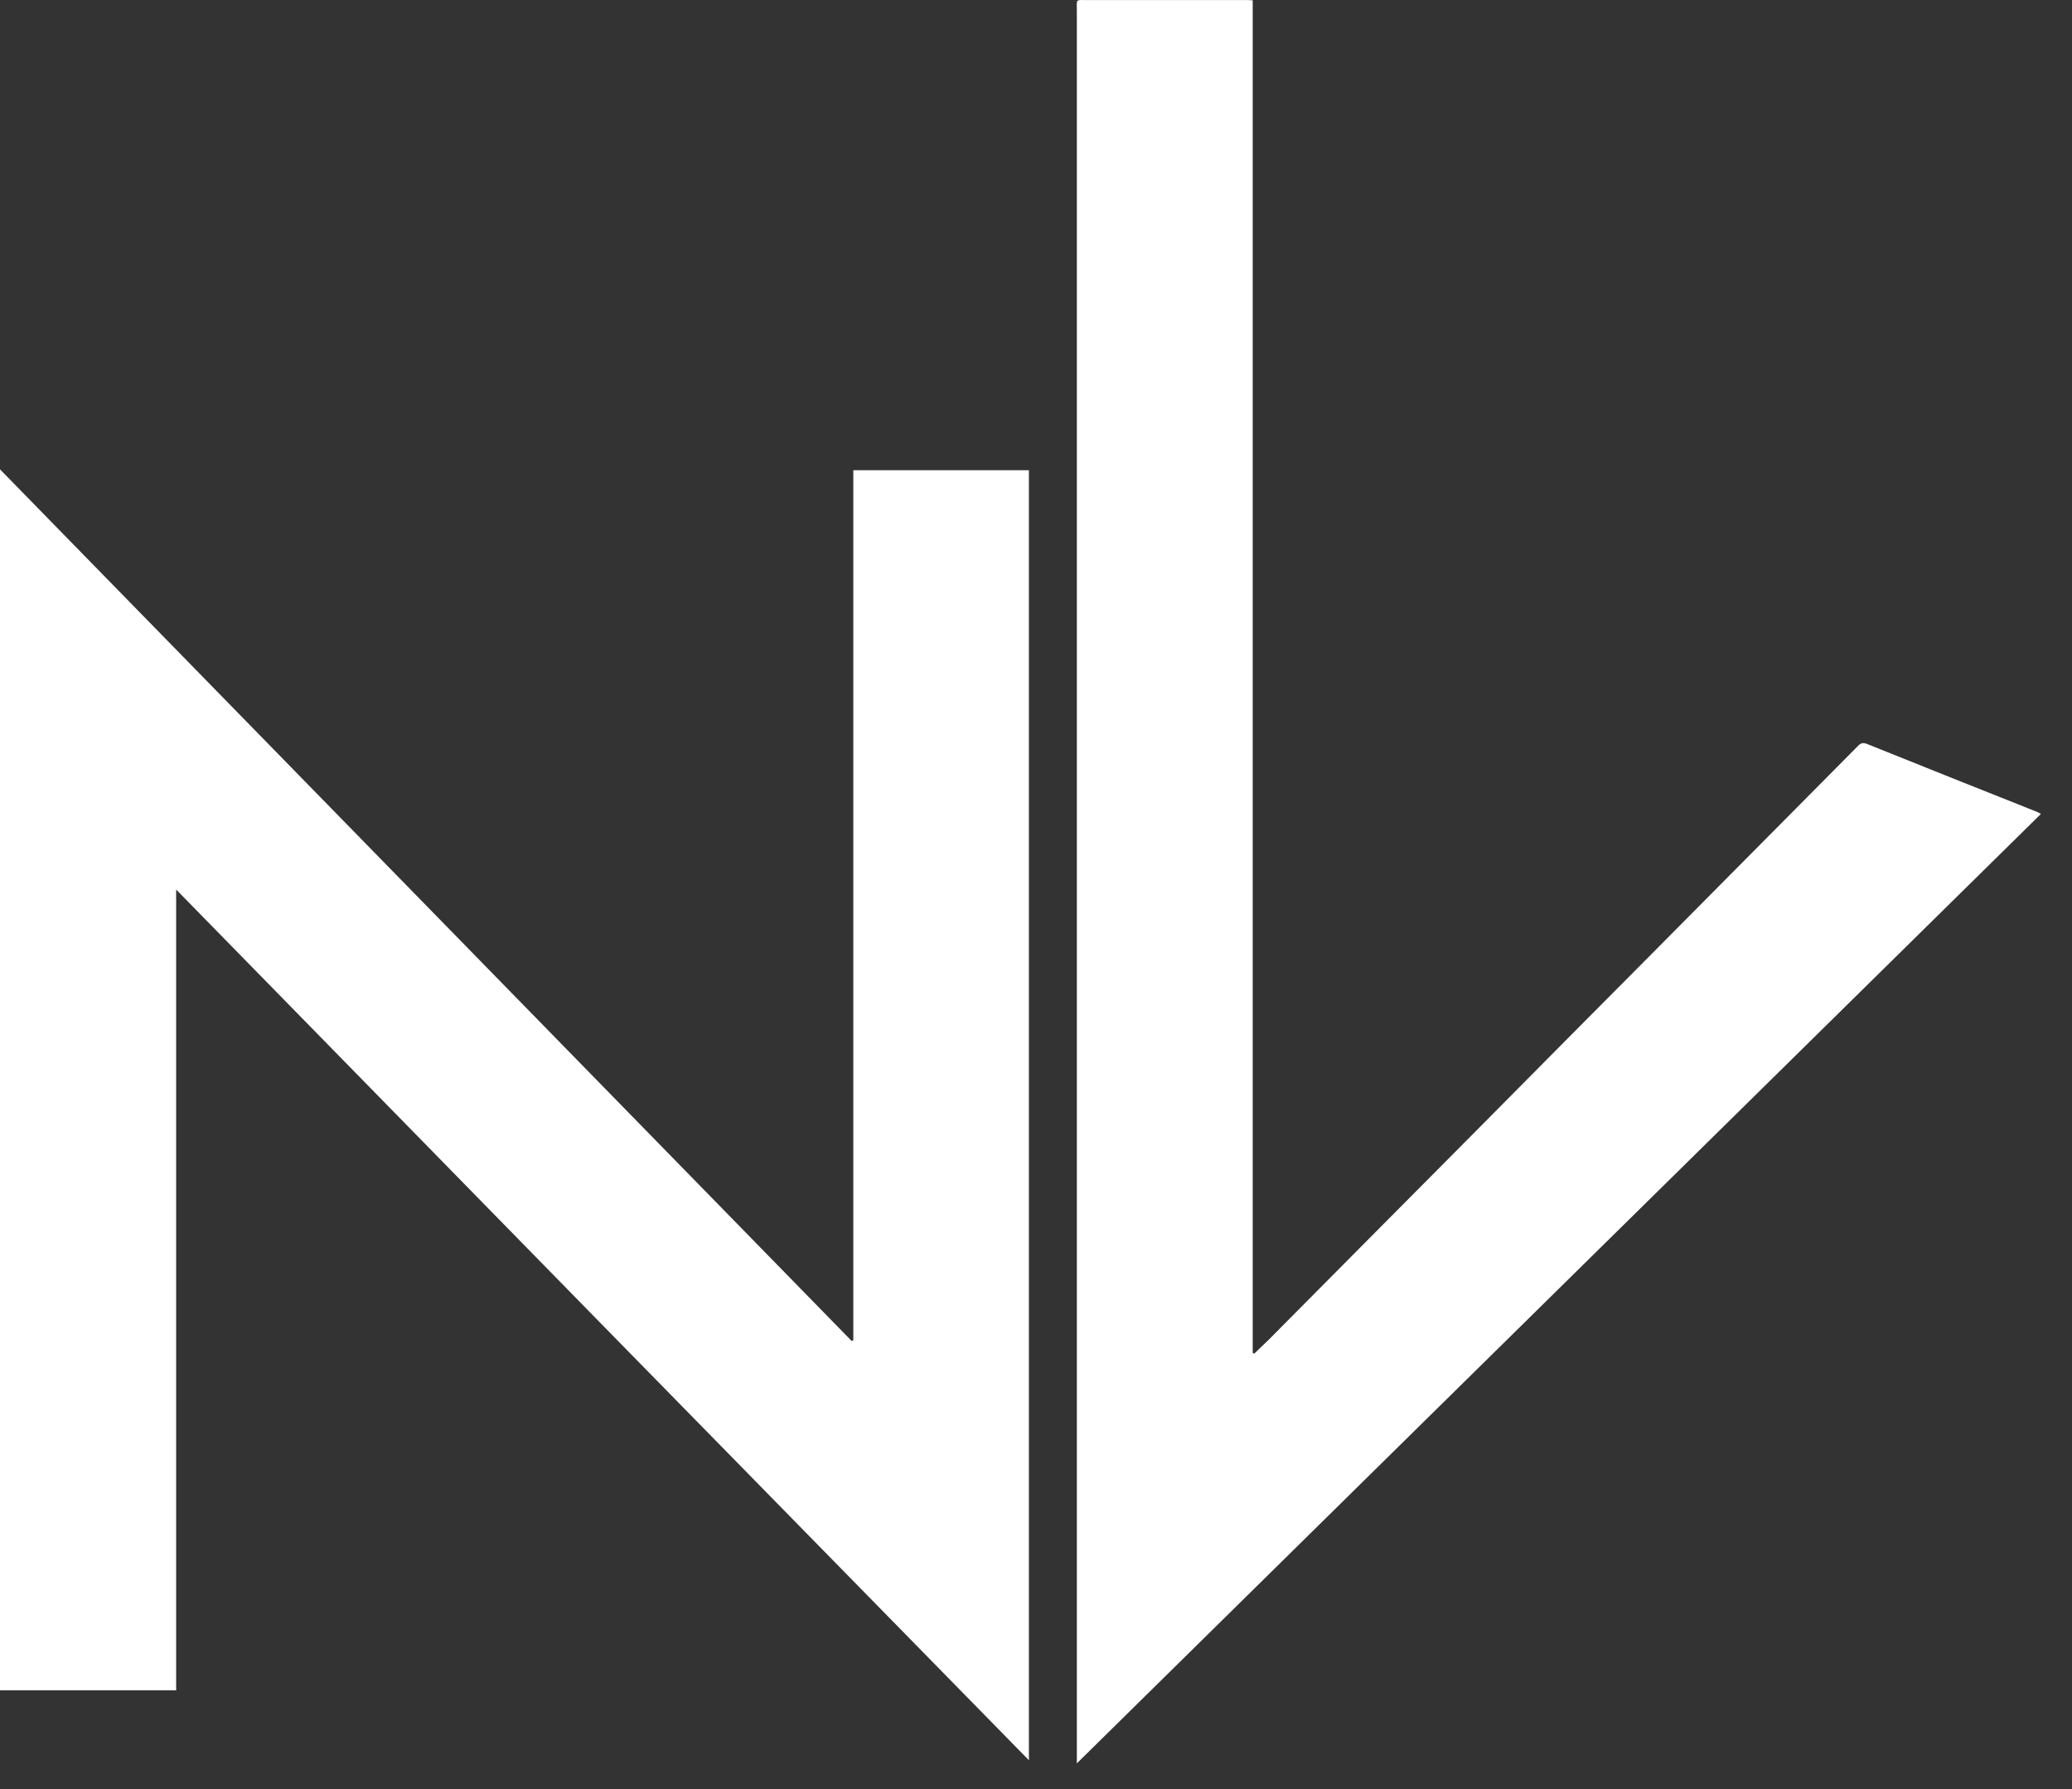
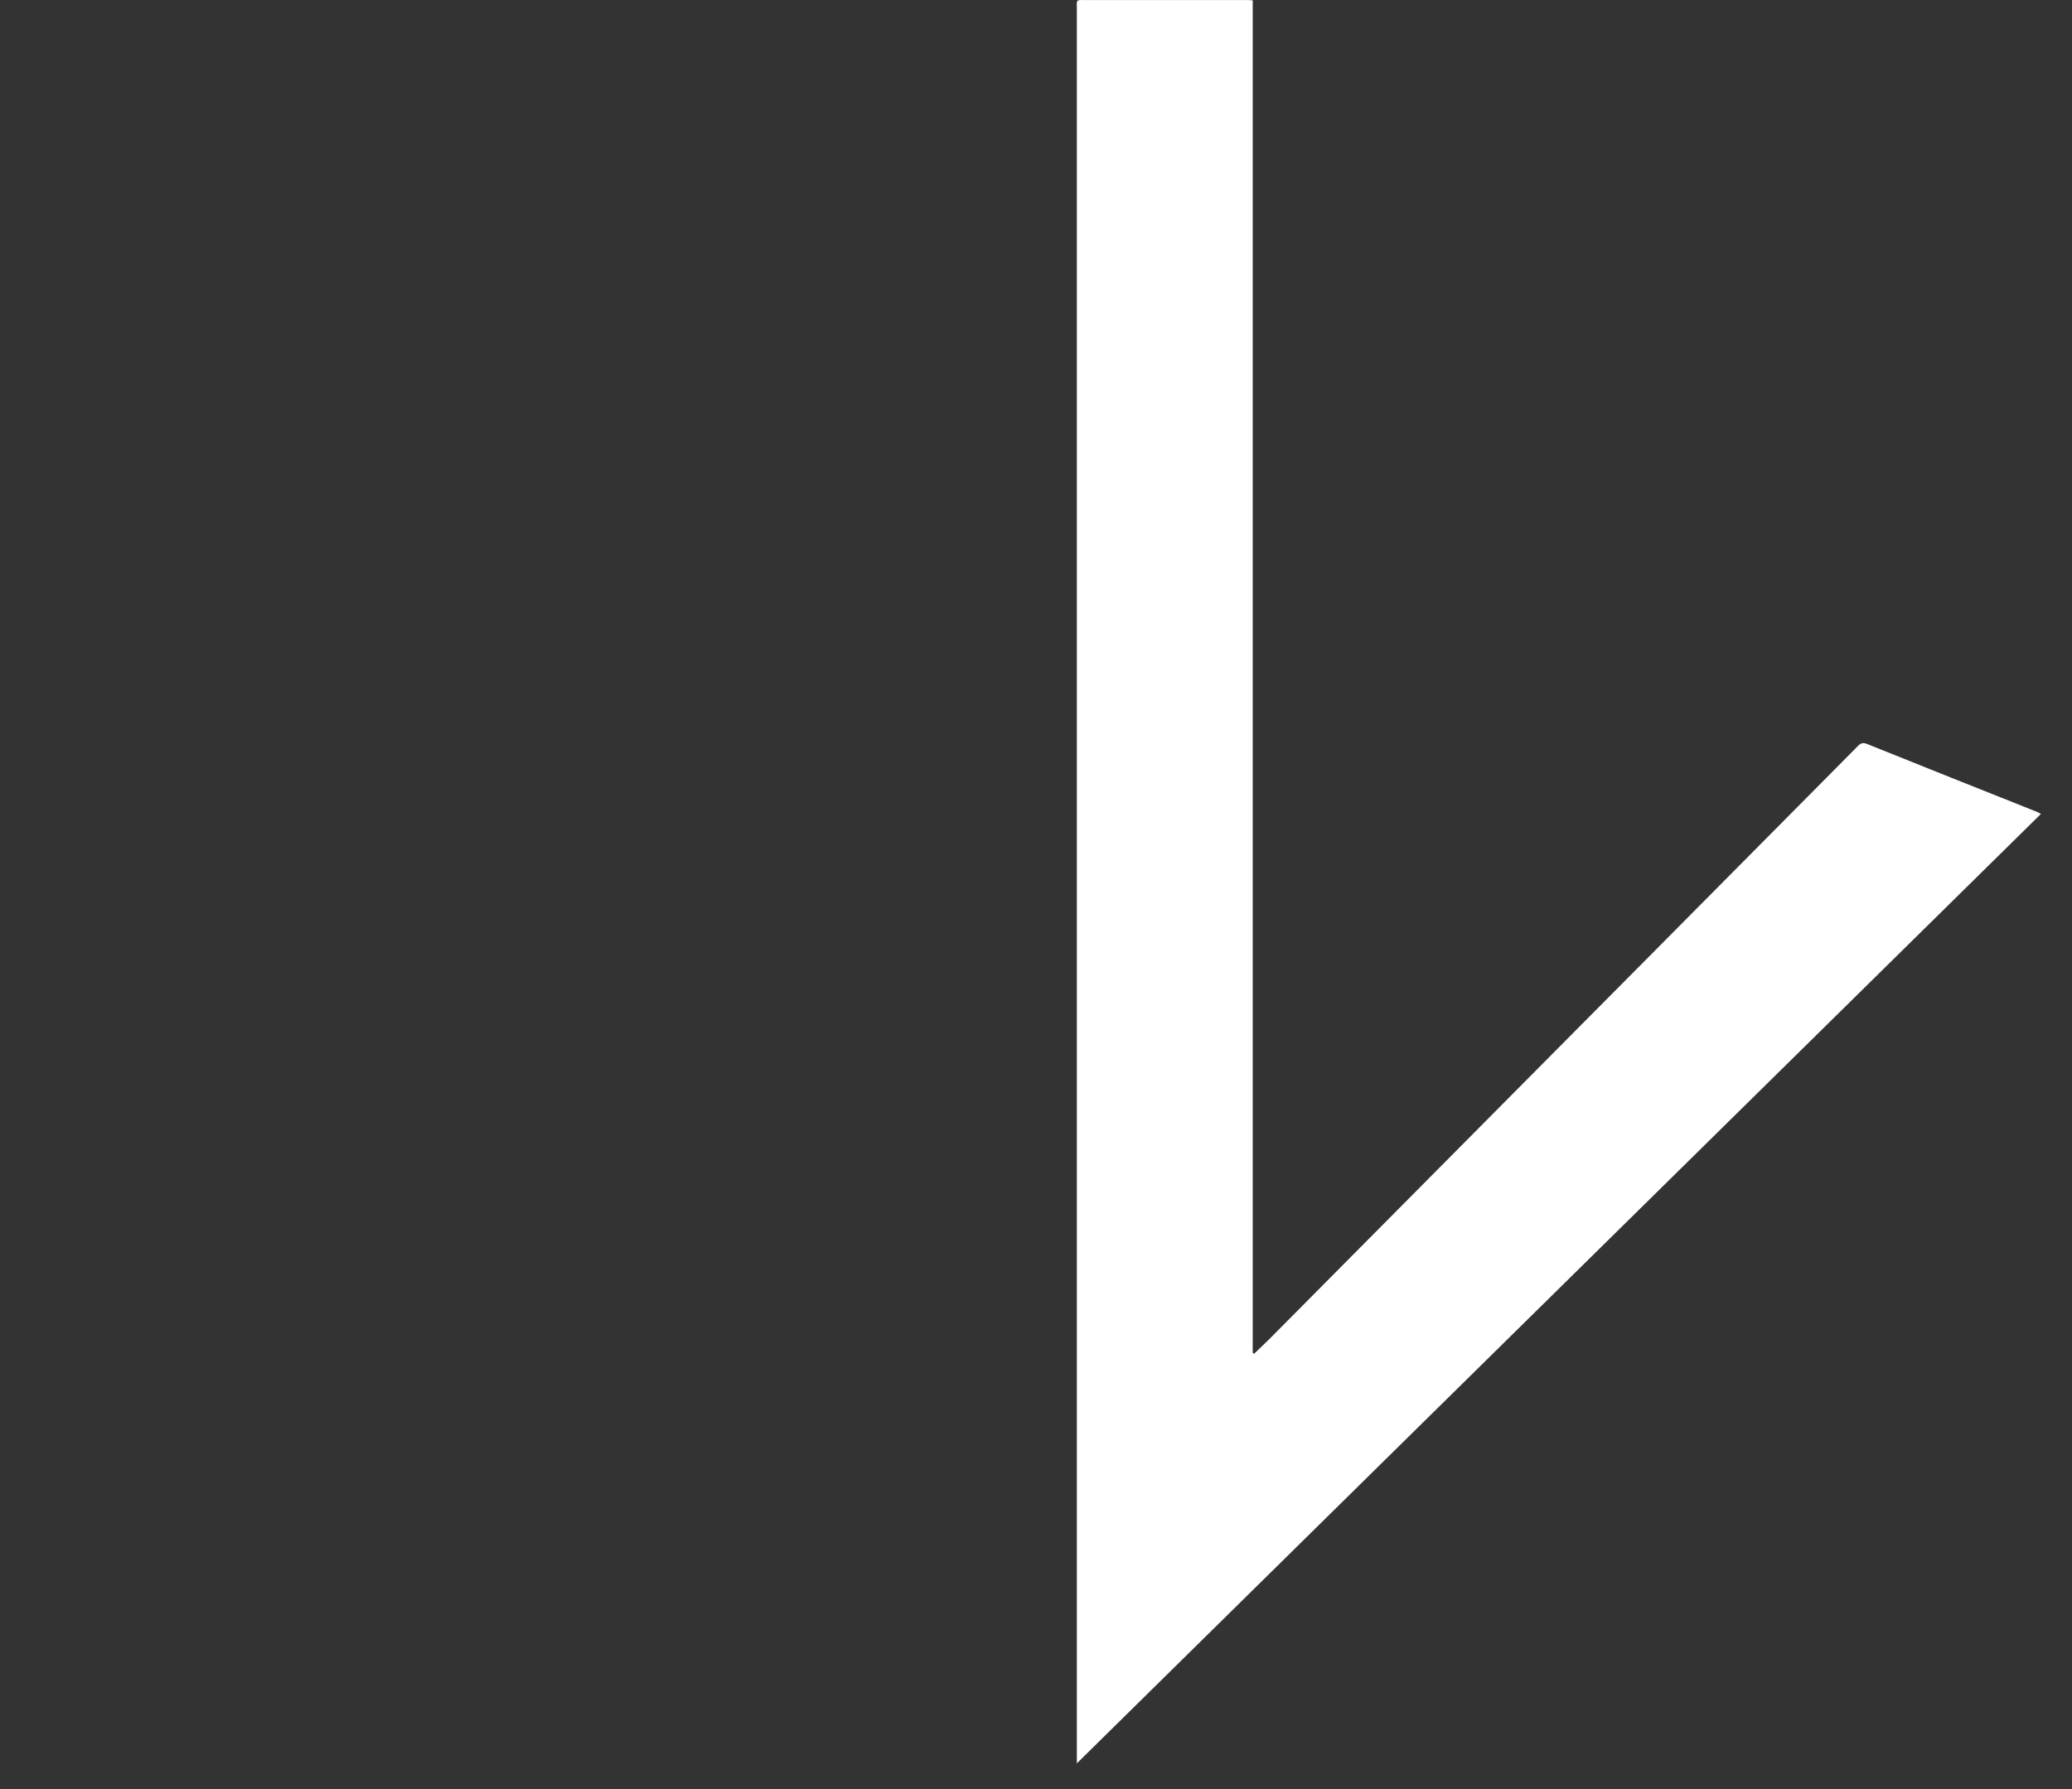
<svg xmlns="http://www.w3.org/2000/svg" width="66px" height="57px" viewBox="0 0 66 57" fill="none" aria-hidden="true">
  <rect x="0" y="0" width="66" height="57" fill="#333333" stroke="none" />
  <defs>
    <linearGradient class="cerosgradient" data-cerosgradient="true" id="CerosGradient_id6b4ab3a94" gradientUnits="userSpaceOnUse" x1="50%" y1="100%" x2="50%" y2="0%">
      <stop offset="0%" stop-color="#d1d1d1" />
      <stop offset="100%" stop-color="#d1d1d1" />
    </linearGradient>
    <linearGradient />
  </defs>
-   <path d="M32.774 56.081C23.707 46.832 14.677 37.609 5.611 28.341V53.853H0V14.953C9.057 24.221 18.087 33.471 27.126 42.721C27.145 42.721 27.163 42.712 27.181 42.703V14.981H32.774V56.072V56.081Z" fill="white" />
-   <path d="M34.301 56.172V55.909C34.301 50.488 34.301 45.076 34.301 39.656C34.301 26.541 34.301 13.425 34.301 0.319C34.301 -0.035 34.247 0.001 34.638 0.001C36.311 0.001 37.975 0.001 39.648 0.001C39.721 0.001 39.803 0.001 39.903 0.01V43.103C39.903 43.103 39.93 43.121 39.949 43.13C40.103 42.975 40.267 42.83 40.421 42.675C41.622 41.466 42.813 40.265 44.013 39.055C45.905 37.155 47.787 35.254 49.679 33.344C50.615 32.398 51.561 31.452 52.498 30.506C54.016 28.969 55.544 27.441 57.063 25.904C57.772 25.185 58.481 24.476 59.191 23.757C59.282 23.666 59.354 23.657 59.473 23.703C61.255 24.421 63.037 25.131 64.82 25.84C64.874 25.858 64.929 25.886 65.011 25.931C54.78 36.009 44.559 46.077 34.301 56.181" fill="white" />
+   <path d="M34.301 56.172V55.909C34.301 50.488 34.301 45.076 34.301 39.656C34.301 26.541 34.301 13.425 34.301 0.319C34.301 -0.035 34.247 0.001 34.638 0.001C36.311 0.001 37.975 0.001 39.648 0.001C39.721 0.001 39.803 0.001 39.903 0.01V43.103C39.903 43.103 39.93 43.121 39.949 43.13C40.103 42.975 40.267 42.83 40.421 42.675C41.622 41.466 42.813 40.265 44.013 39.055C50.615 32.398 51.561 31.452 52.498 30.506C54.016 28.969 55.544 27.441 57.063 25.904C57.772 25.185 58.481 24.476 59.191 23.757C59.282 23.666 59.354 23.657 59.473 23.703C61.255 24.421 63.037 25.131 64.82 25.84C64.874 25.858 64.929 25.886 65.011 25.931C54.78 36.009 44.559 46.077 34.301 56.181" fill="white" />
</svg>